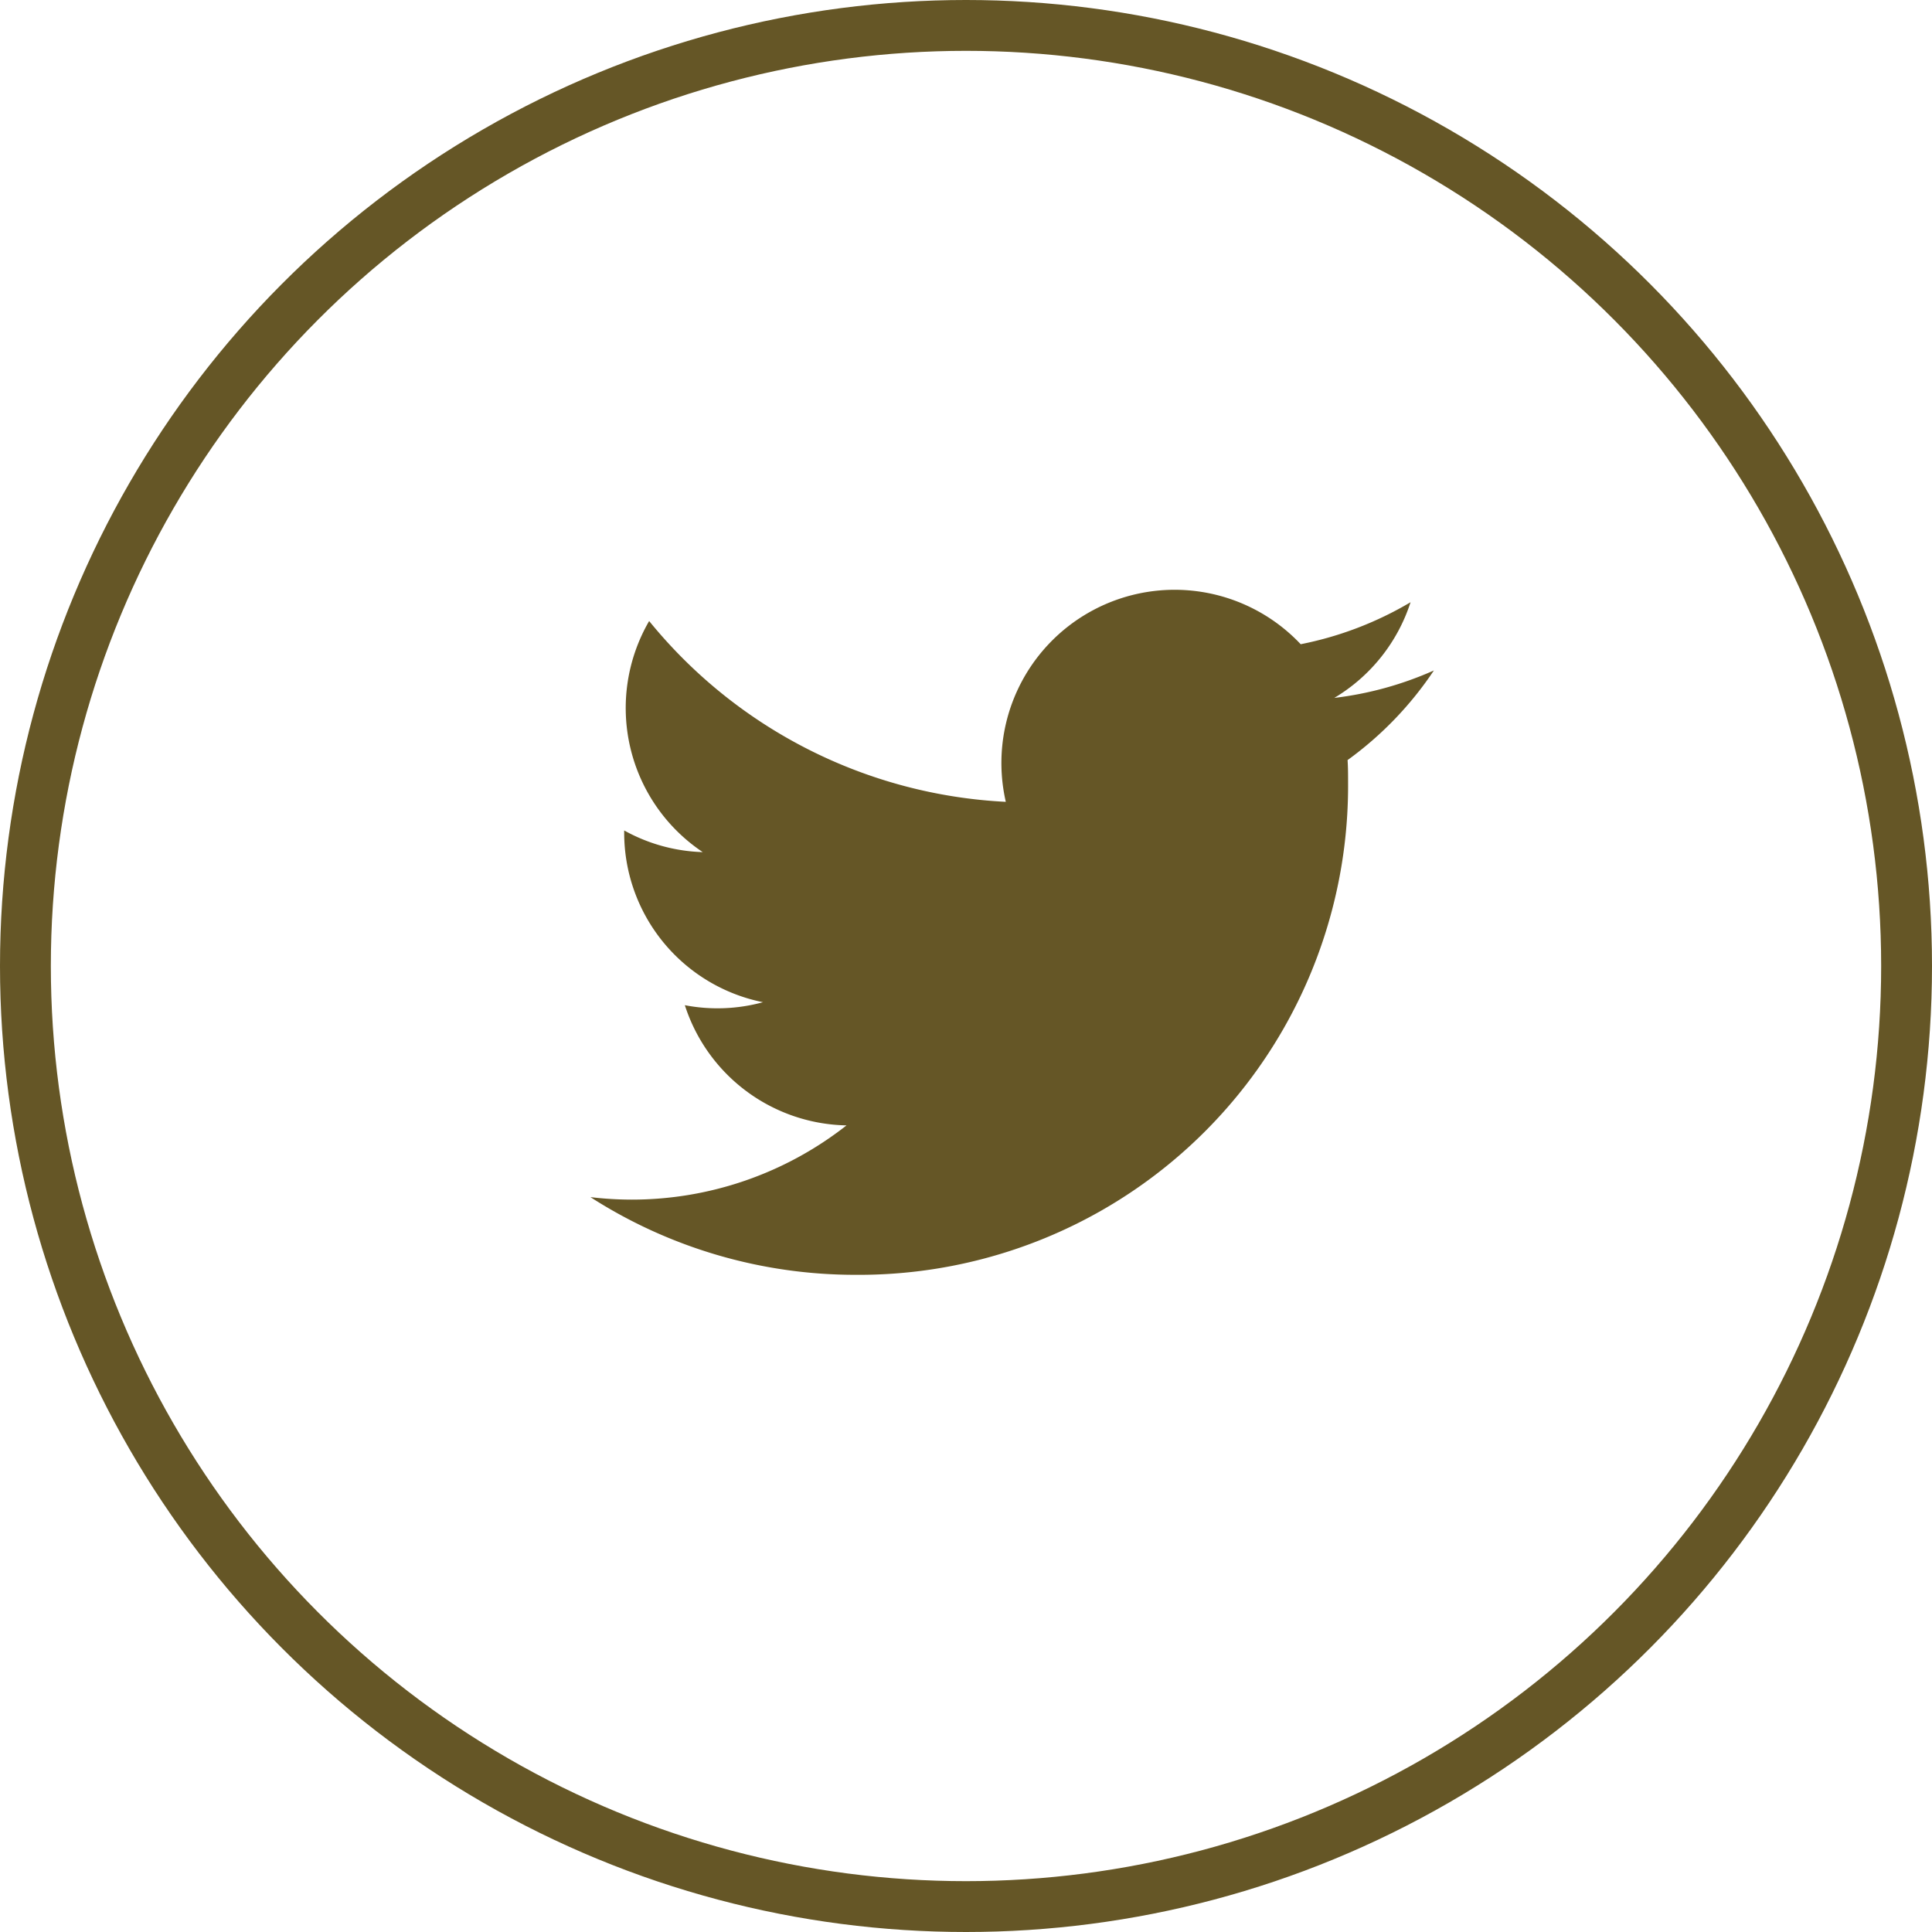
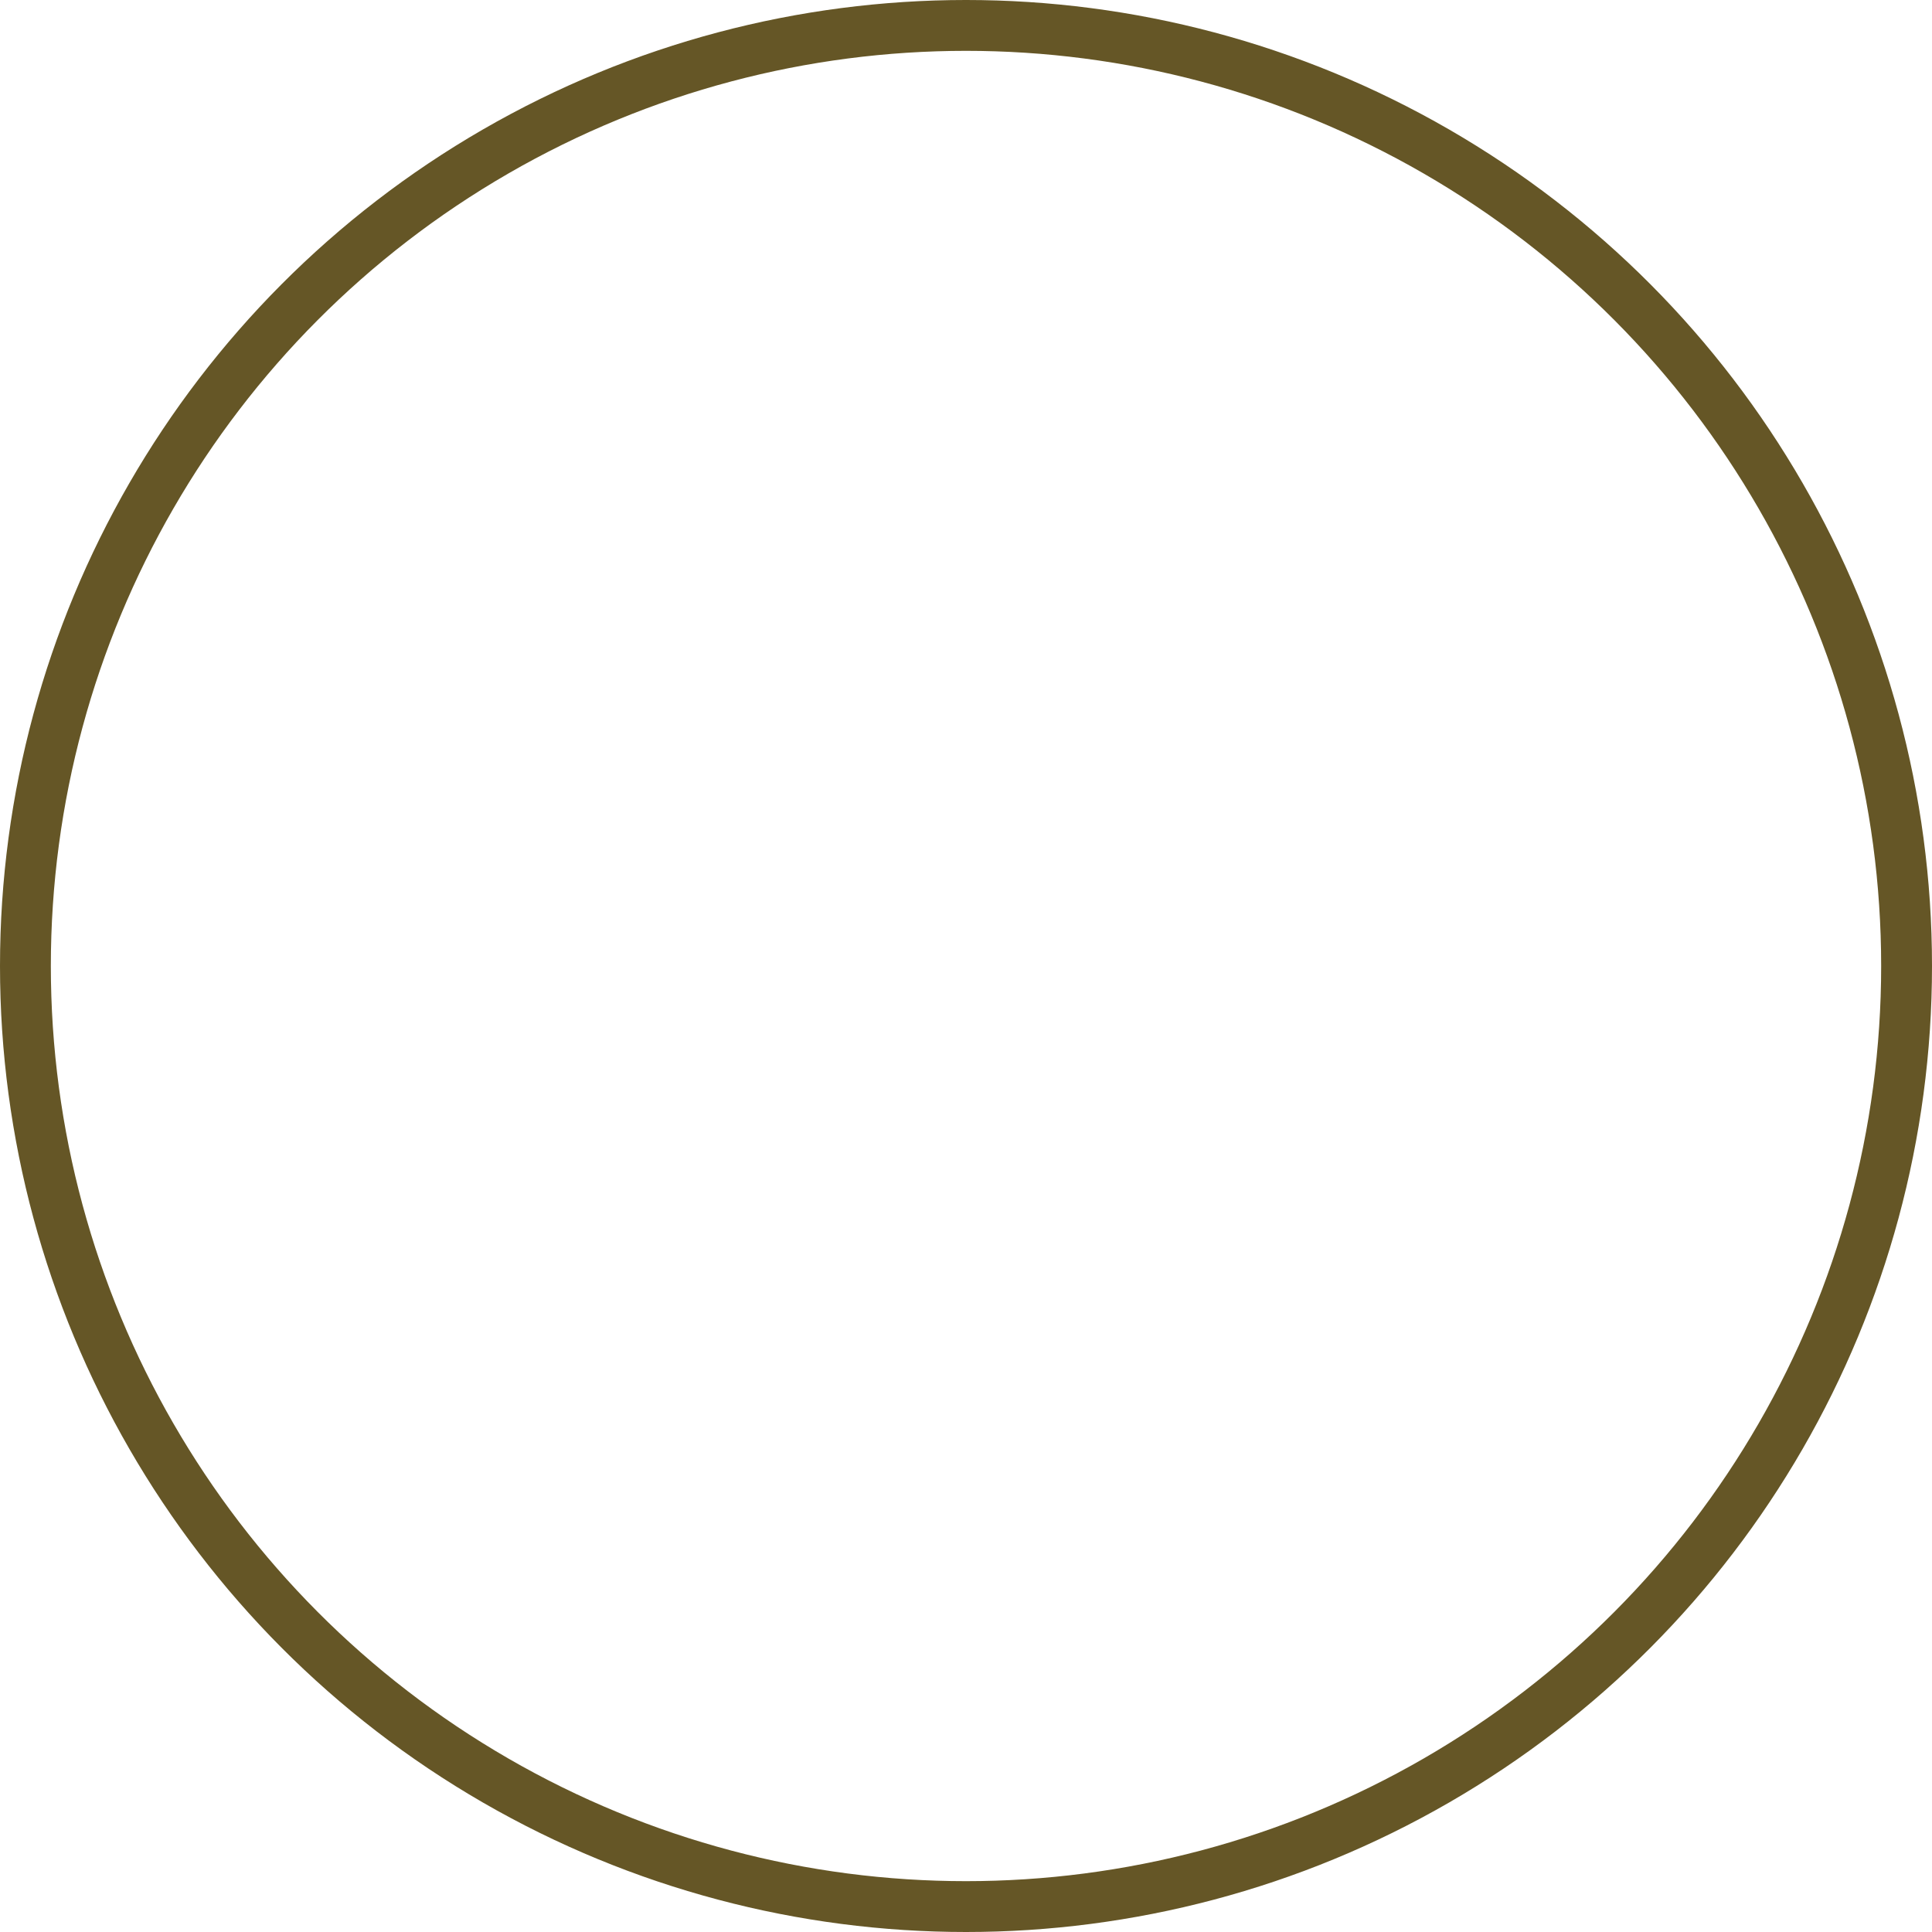
<svg xmlns="http://www.w3.org/2000/svg" width="38" height="38" viewBox="0 0 38 38">
  <g transform="translate(0.361 -0.001)">
    <g transform="translate(-0.361 0.001)" fill="none" stroke="#655626" stroke-width="1">
      <circle cx="19" cy="19" r="19" stroke="none" />
      <circle cx="19" cy="19" r="18.5" fill="none" />
    </g>
    <g transform="translate(11.252 11.595)">
-       <path d="M15.892,4.853c.01.146.01.293.01.44a9.619,9.619,0,0,1-9.684,9.684v0A9.636,9.636,0,0,1,1,13.449a6.924,6.924,0,0,0,.81.049,6.835,6.835,0,0,0,4.227-1.46,3.408,3.408,0,0,1-3.18-2.364,3.393,3.393,0,0,0,1.537-.059A3.4,3.4,0,0,1,1.664,6.28V6.237a3.382,3.382,0,0,0,1.545.426A3.408,3.408,0,0,1,2.155,2.118,9.66,9.66,0,0,0,9.17,5.674a3.407,3.407,0,0,1,5.8-3.1,6.83,6.83,0,0,0,2.161-.826,3.416,3.416,0,0,1-1.5,1.882A6.769,6.769,0,0,0,17.59,3.09,6.915,6.915,0,0,1,15.892,4.853Z" transform="translate(-1 -1.497)" fill="#655626" />
-     </g>
+       </g>
  </g>
</svg>